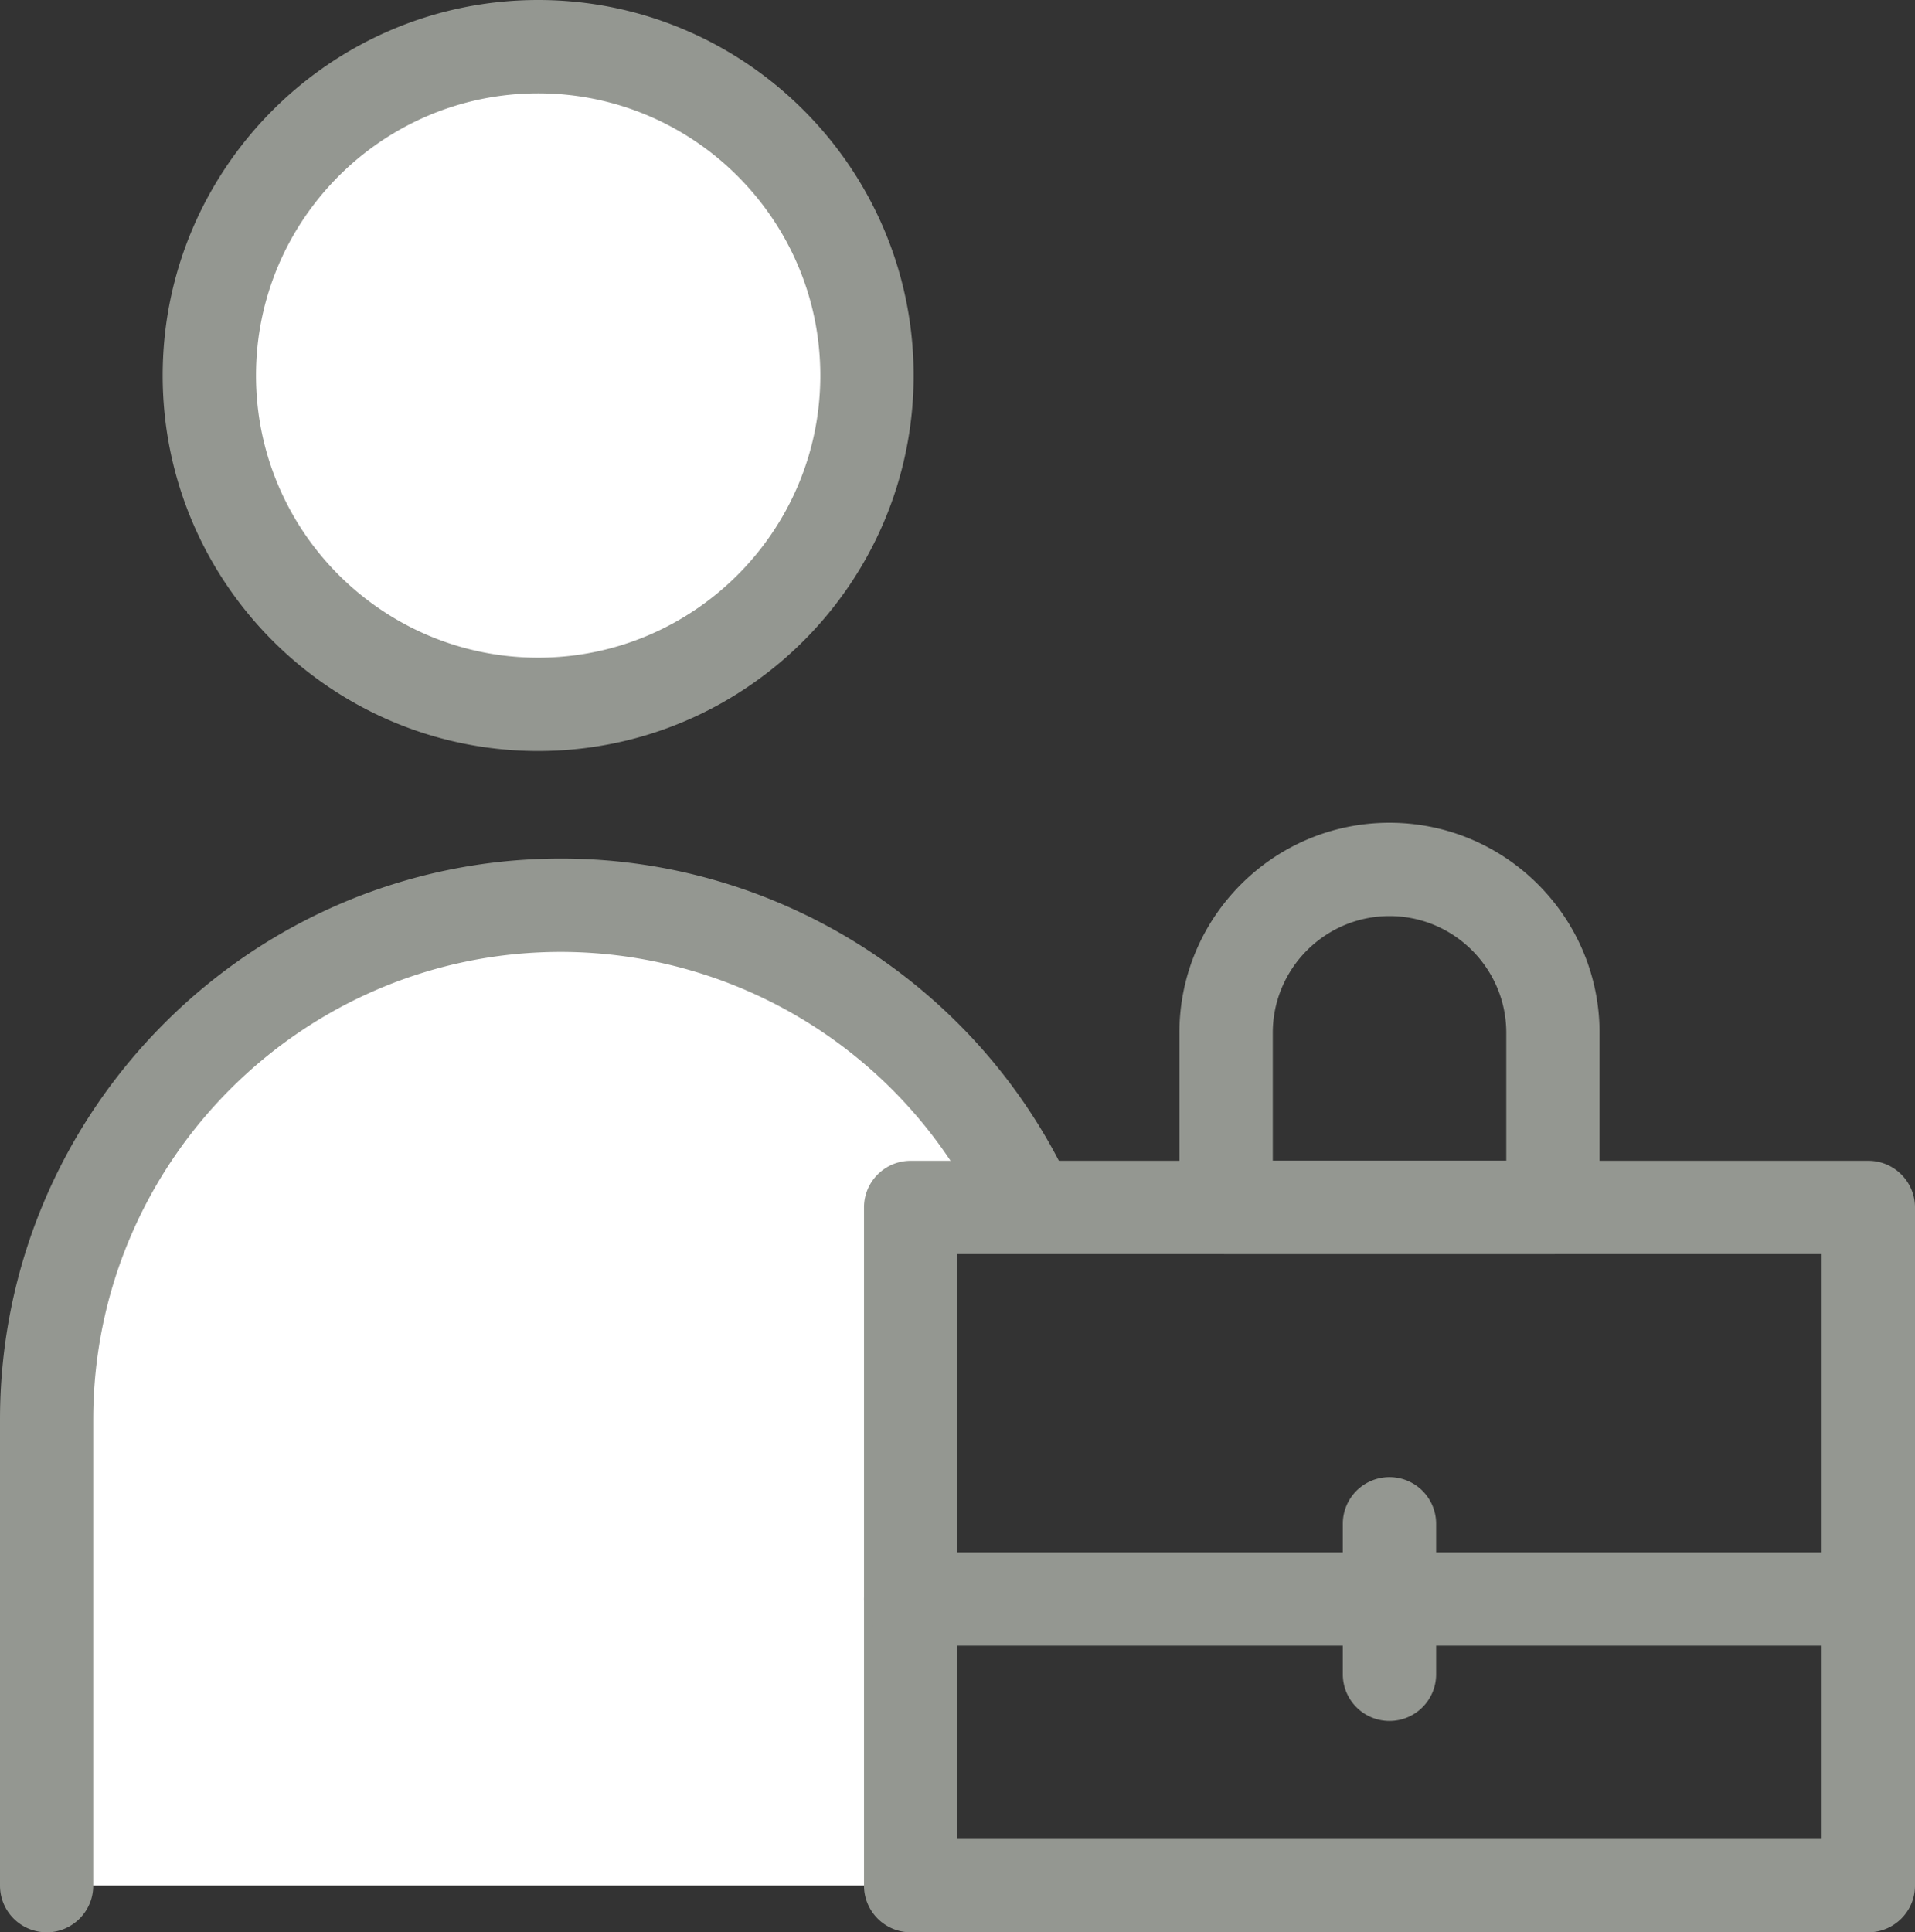
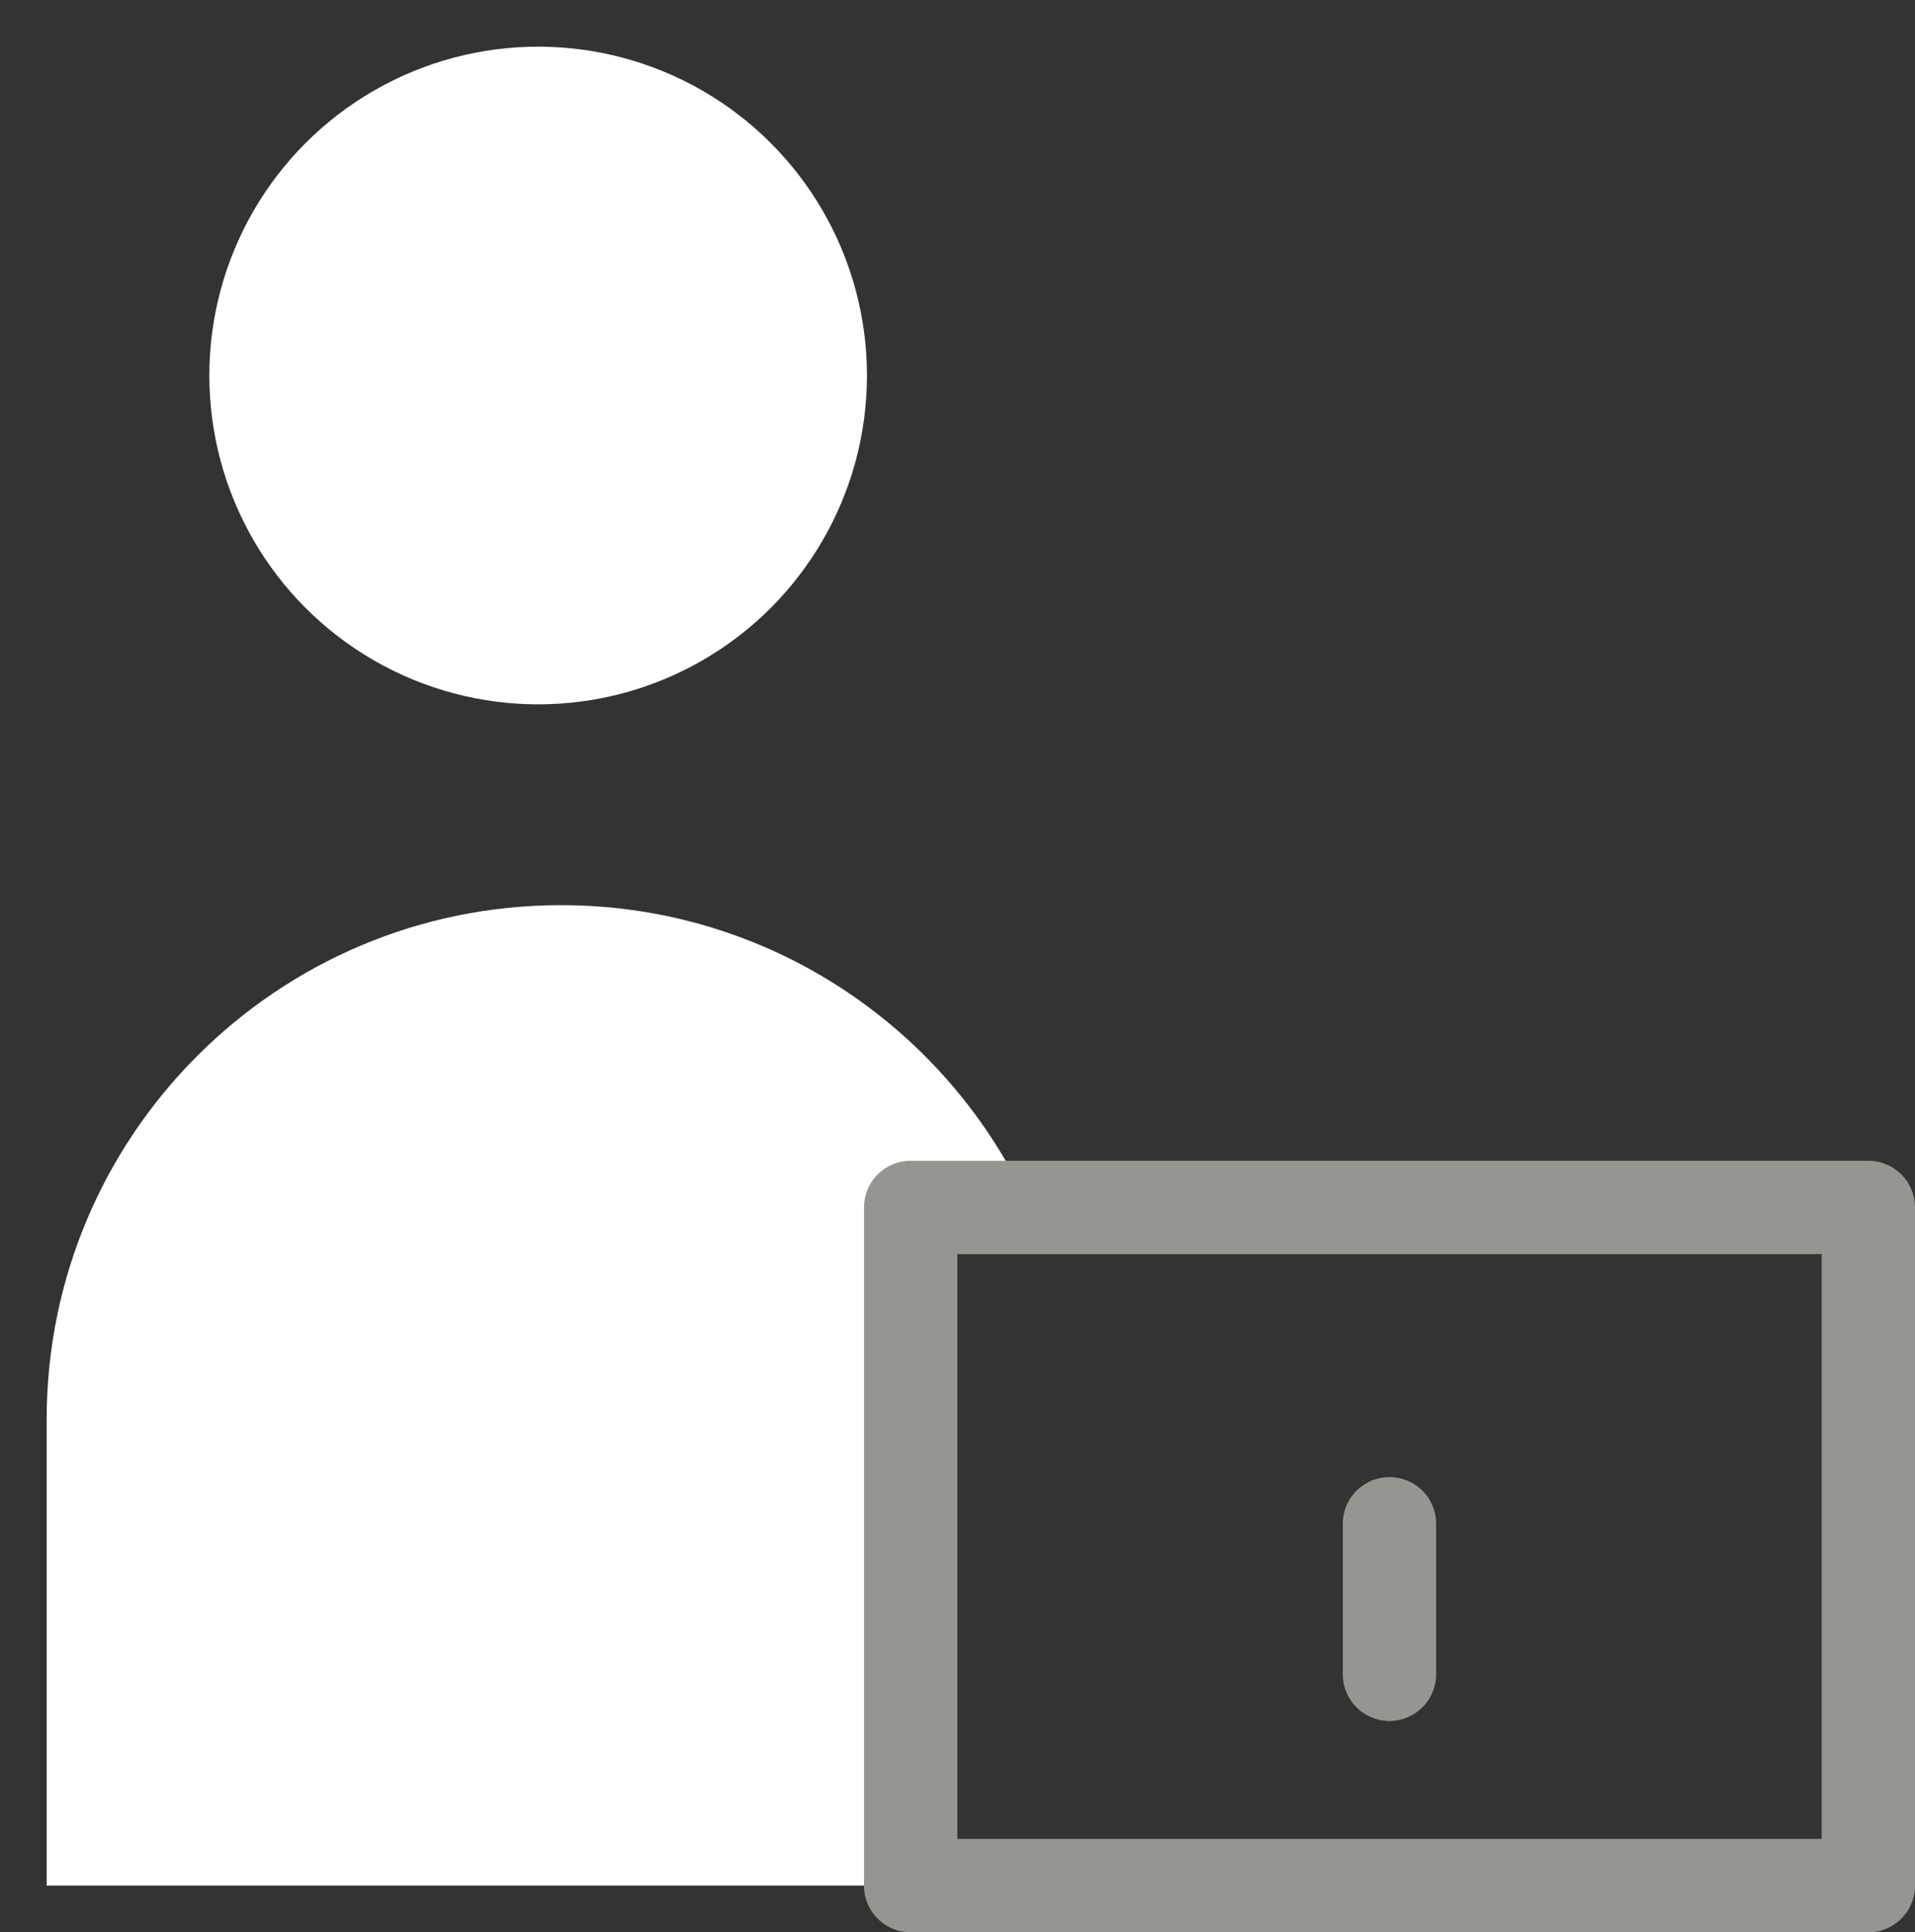
<svg xmlns="http://www.w3.org/2000/svg" width="39.399" height="39.752" viewBox="0 0 39.399 39.752">
  <rect x="0" y="0" width="39.399" height="39.752" fill="#333333" stroke="none" />
  <circle cx="11.072" cy="7.725" r="6.765" fill="#fff" />
  <path d="M21.185 24.838h-2.449v13.953H.96v-9.587c0-5.845 4.738-10.583 10.583-10.583 4.288 0 7.98 2.55 9.642 6.216z" fill="#fff" />
-   <path d="M11.072 15.45c-4.259 0-7.725-3.465-7.725-7.725S6.813 0 11.072 0s7.725 3.465 7.725 7.725-3.465 7.725-7.725 7.725zm0-13.53c-3.201 0-5.805 2.604-5.805 5.805s2.604 5.805 5.805 5.805 5.805-2.604 5.805-5.805-2.604-5.805-5.805-5.805zM.96 39.752a.96.96 0 01-.96-.96v-9.587c0-6.365 5.178-11.542 11.542-11.542 4.521 0 8.648 2.661 10.517 6.779a.96.96 0 11-1.749.793 9.649 9.649 0 00-8.769-5.652c-5.306 0-9.623 4.317-9.623 9.623v9.587c0 .53-.43.96-.96.96z" fill="#949791" />
  <path d="M38.439 39.752H18.736a.96.96 0 01-.96-.96V24.84c0-.53.43-.96.96-.96h19.703c.53 0 .96.43.96.96v13.952c0 .53-.43.96-.96.96zm-18.743-1.92h17.783V25.8H19.696v12.032z" fill="#949791" />
-   <path d="M31.949 25.8h-6.724a.96.96 0 01-.96-.96v-3.592c0-2.383 1.938-4.322 4.322-4.322s4.322 1.939 4.322 4.322v3.592c0 .53-.43.96-.96.96zm-5.763-1.92h4.804v-2.632c0-1.324-1.078-2.402-2.402-2.402s-2.402 1.078-2.402 2.402v2.632zm12.253 9.976H18.736a.96.96 0 010-1.92h19.703a.96.96 0 010 1.92z" fill="#949791" />
  <path d="M28.587 35.404a.96.96 0 01-.96-.96v-3.096a.96.96 0 011.92 0v3.096c0 .53-.43.96-.96.96z" fill="#949791" />
</svg>